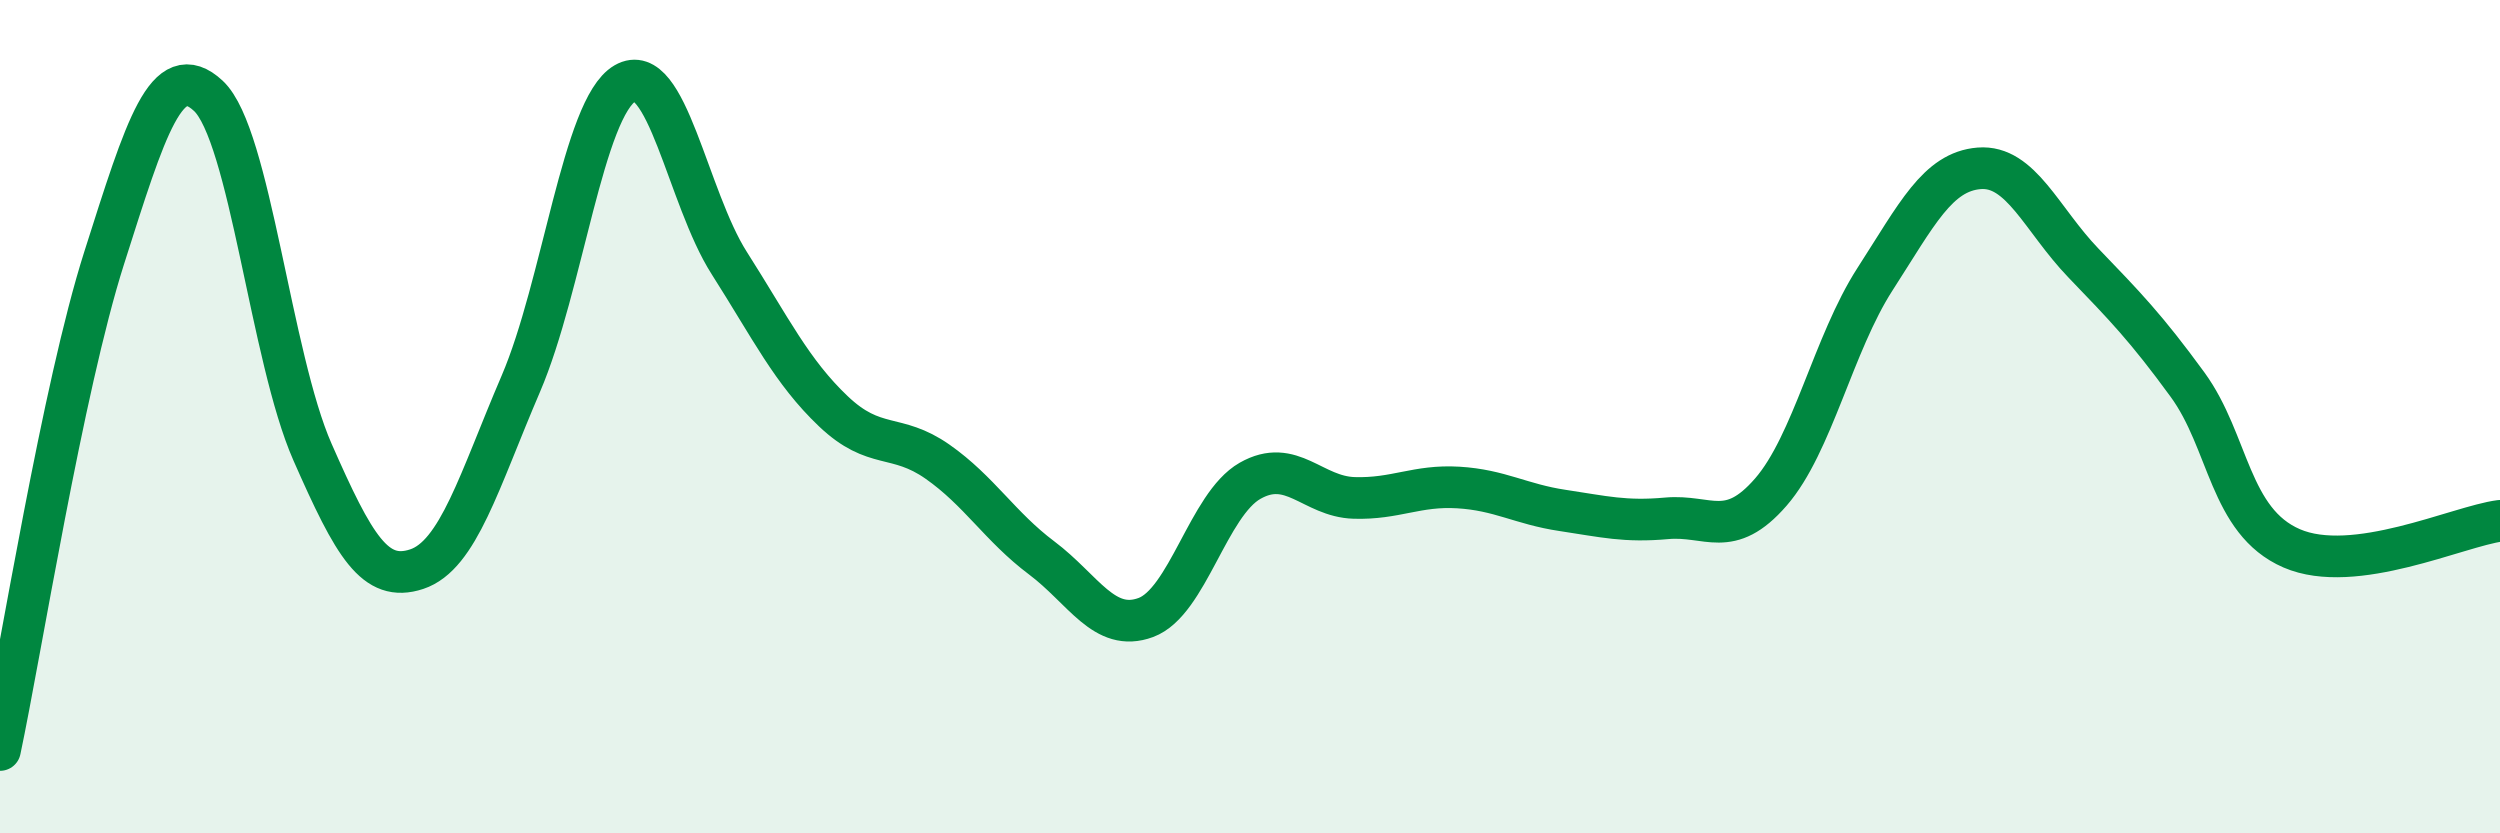
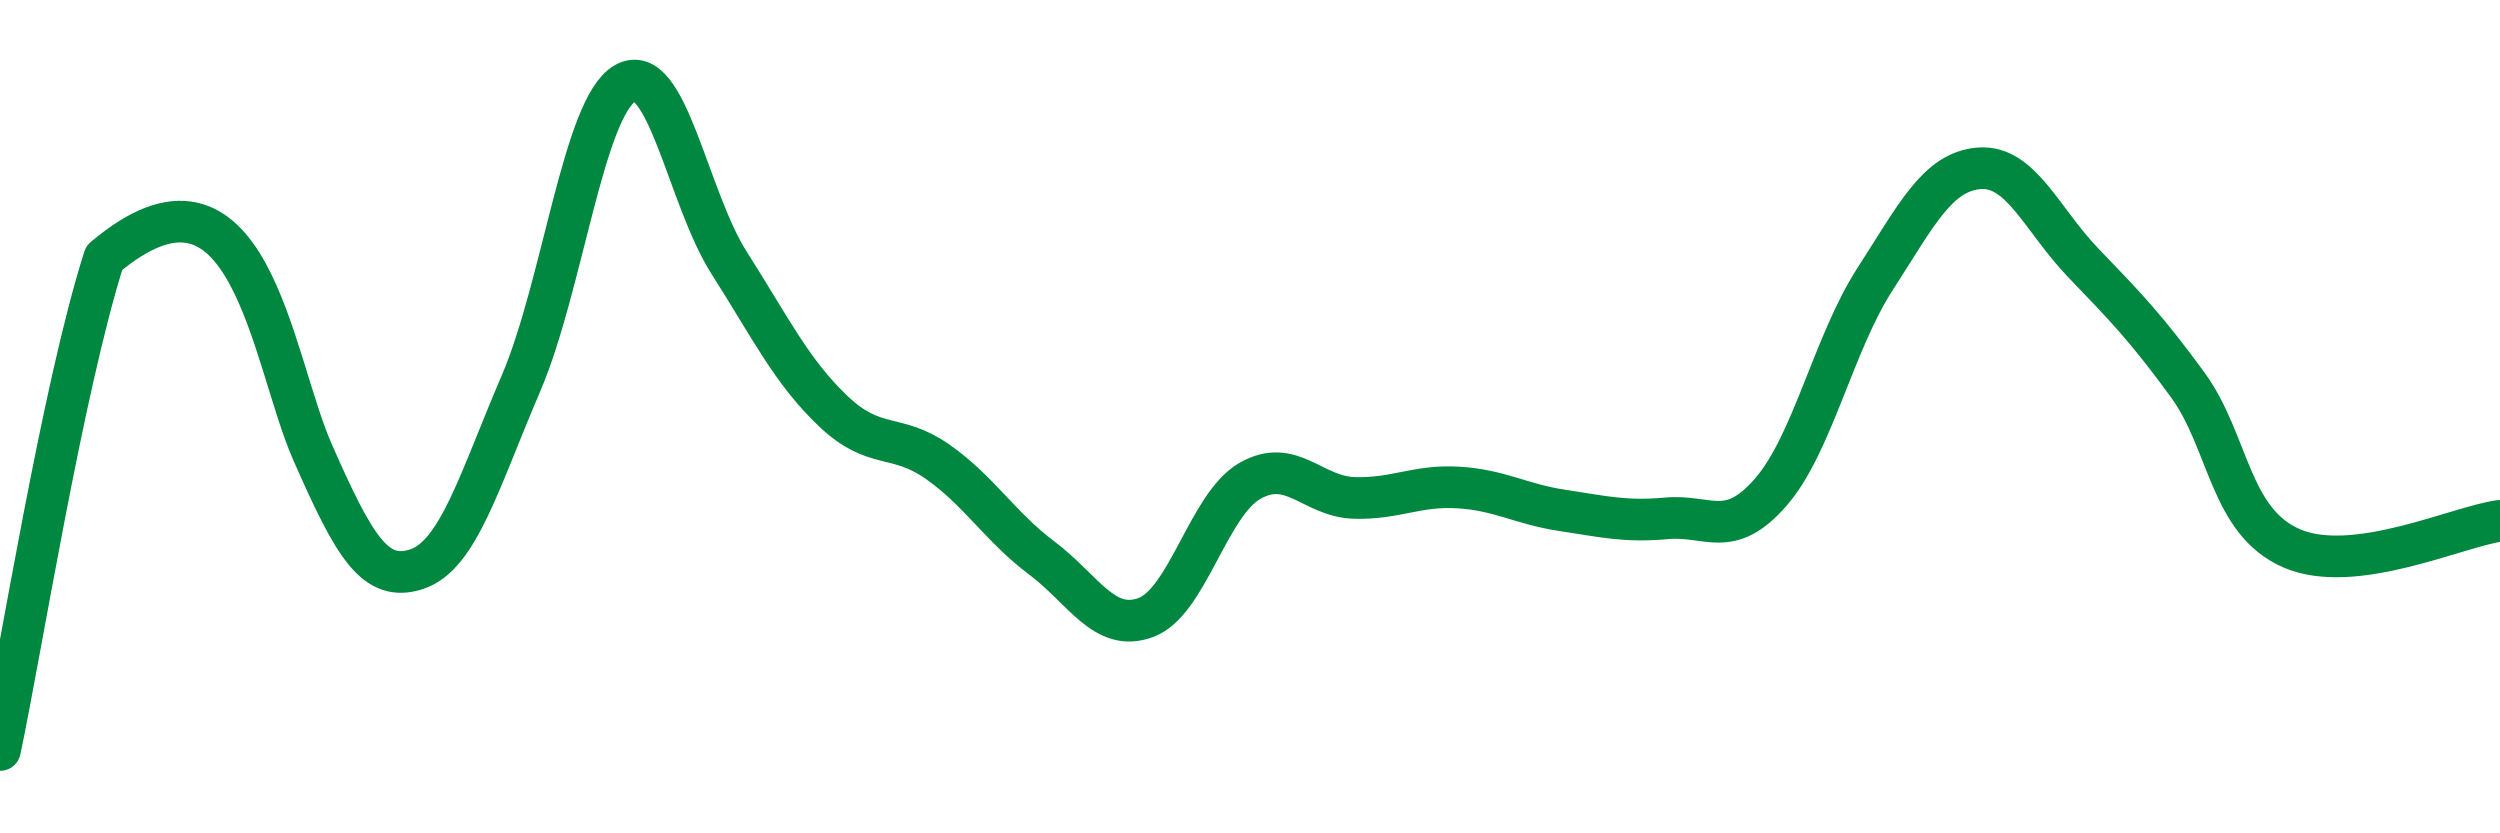
<svg xmlns="http://www.w3.org/2000/svg" width="60" height="20" viewBox="0 0 60 20">
-   <path d="M 0,18 C 0.5,15.64 1.5,9.33 2.5,6.19 C 3.5,3.05 4,1.37 5,2.3 C 6,3.23 6.5,8.58 7.5,10.85 C 8.5,13.12 9,13.99 10,13.66 C 11,13.33 11.5,11.54 12.5,9.21 C 13.5,6.88 14,2.58 15,2 C 16,1.42 16.5,4.74 17.5,6.31 C 18.5,7.88 19,8.92 20,9.87 C 21,10.82 21.5,10.38 22.5,11.08 C 23.5,11.78 24,12.64 25,13.39 C 26,14.14 26.5,15.19 27.5,14.82 C 28.5,14.45 29,12.11 30,11.54 C 31,10.97 31.5,11.92 32.5,11.95 C 33.5,11.98 34,11.64 35,11.7 C 36,11.76 36.5,12.1 37.5,12.25 C 38.5,12.4 39,12.53 40,12.44 C 41,12.35 41.5,12.96 42.5,11.81 C 43.5,10.66 44,8.25 45,6.7 C 46,5.15 46.5,4.12 47.5,4.04 C 48.5,3.96 49,5.27 50,6.31 C 51,7.35 51.5,7.86 52.5,9.23 C 53.5,10.6 53.5,12.51 55,13.16 C 56.5,13.81 59,12.63 60,12.5L60 20L0 20Z" fill="#008740" opacity="0.1" stroke-linecap="round" stroke-linejoin="round" />
-   <path d="M 0,18 C 0.5,15.64 1.5,9.33 2.5,6.19 C 3.5,3.05 4,1.37 5,2.3 C 6,3.23 6.5,8.58 7.5,10.85 C 8.5,13.12 9,13.99 10,13.66 C 11,13.33 11.5,11.54 12.5,9.21 C 13.5,6.88 14,2.58 15,2 C 16,1.42 16.5,4.74 17.5,6.31 C 18.5,7.88 19,8.92 20,9.87 C 21,10.82 21.5,10.38 22.5,11.08 C 23.5,11.78 24,12.64 25,13.39 C 26,14.14 26.5,15.19 27.5,14.82 C 28.5,14.45 29,12.11 30,11.54 C 31,10.97 31.5,11.92 32.5,11.95 C 33.5,11.98 34,11.64 35,11.7 C 36,11.76 36.5,12.1 37.5,12.25 C 38.5,12.4 39,12.53 40,12.44 C 41,12.35 41.5,12.96 42.5,11.81 C 43.5,10.66 44,8.25 45,6.7 C 46,5.15 46.5,4.12 47.5,4.04 C 48.5,3.96 49,5.27 50,6.31 C 51,7.35 51.5,7.86 52.5,9.23 C 53.5,10.6 53.5,12.51 55,13.16 C 56.5,13.81 59,12.63 60,12.5" stroke="#008740" stroke-width="1" fill="none" stroke-linecap="round" stroke-linejoin="round" />
+   <path d="M 0,18 C 0.5,15.64 1.5,9.33 2.5,6.19 C 6,3.23 6.5,8.58 7.5,10.85 C 8.5,13.12 9,13.99 10,13.66 C 11,13.33 11.5,11.54 12.5,9.21 C 13.5,6.88 14,2.58 15,2 C 16,1.42 16.5,4.74 17.5,6.31 C 18.5,7.88 19,8.92 20,9.87 C 21,10.82 21.5,10.38 22.5,11.08 C 23.5,11.78 24,12.64 25,13.39 C 26,14.14 26.5,15.19 27.5,14.82 C 28.5,14.45 29,12.11 30,11.54 C 31,10.97 31.5,11.92 32.5,11.95 C 33.5,11.98 34,11.64 35,11.7 C 36,11.76 36.5,12.1 37.5,12.25 C 38.5,12.4 39,12.53 40,12.44 C 41,12.35 41.5,12.96 42.5,11.81 C 43.5,10.66 44,8.25 45,6.7 C 46,5.15 46.5,4.12 47.5,4.04 C 48.5,3.96 49,5.27 50,6.31 C 51,7.35 51.5,7.86 52.5,9.23 C 53.5,10.6 53.5,12.51 55,13.16 C 56.5,13.81 59,12.63 60,12.5" stroke="#008740" stroke-width="1" fill="none" stroke-linecap="round" stroke-linejoin="round" />
</svg>